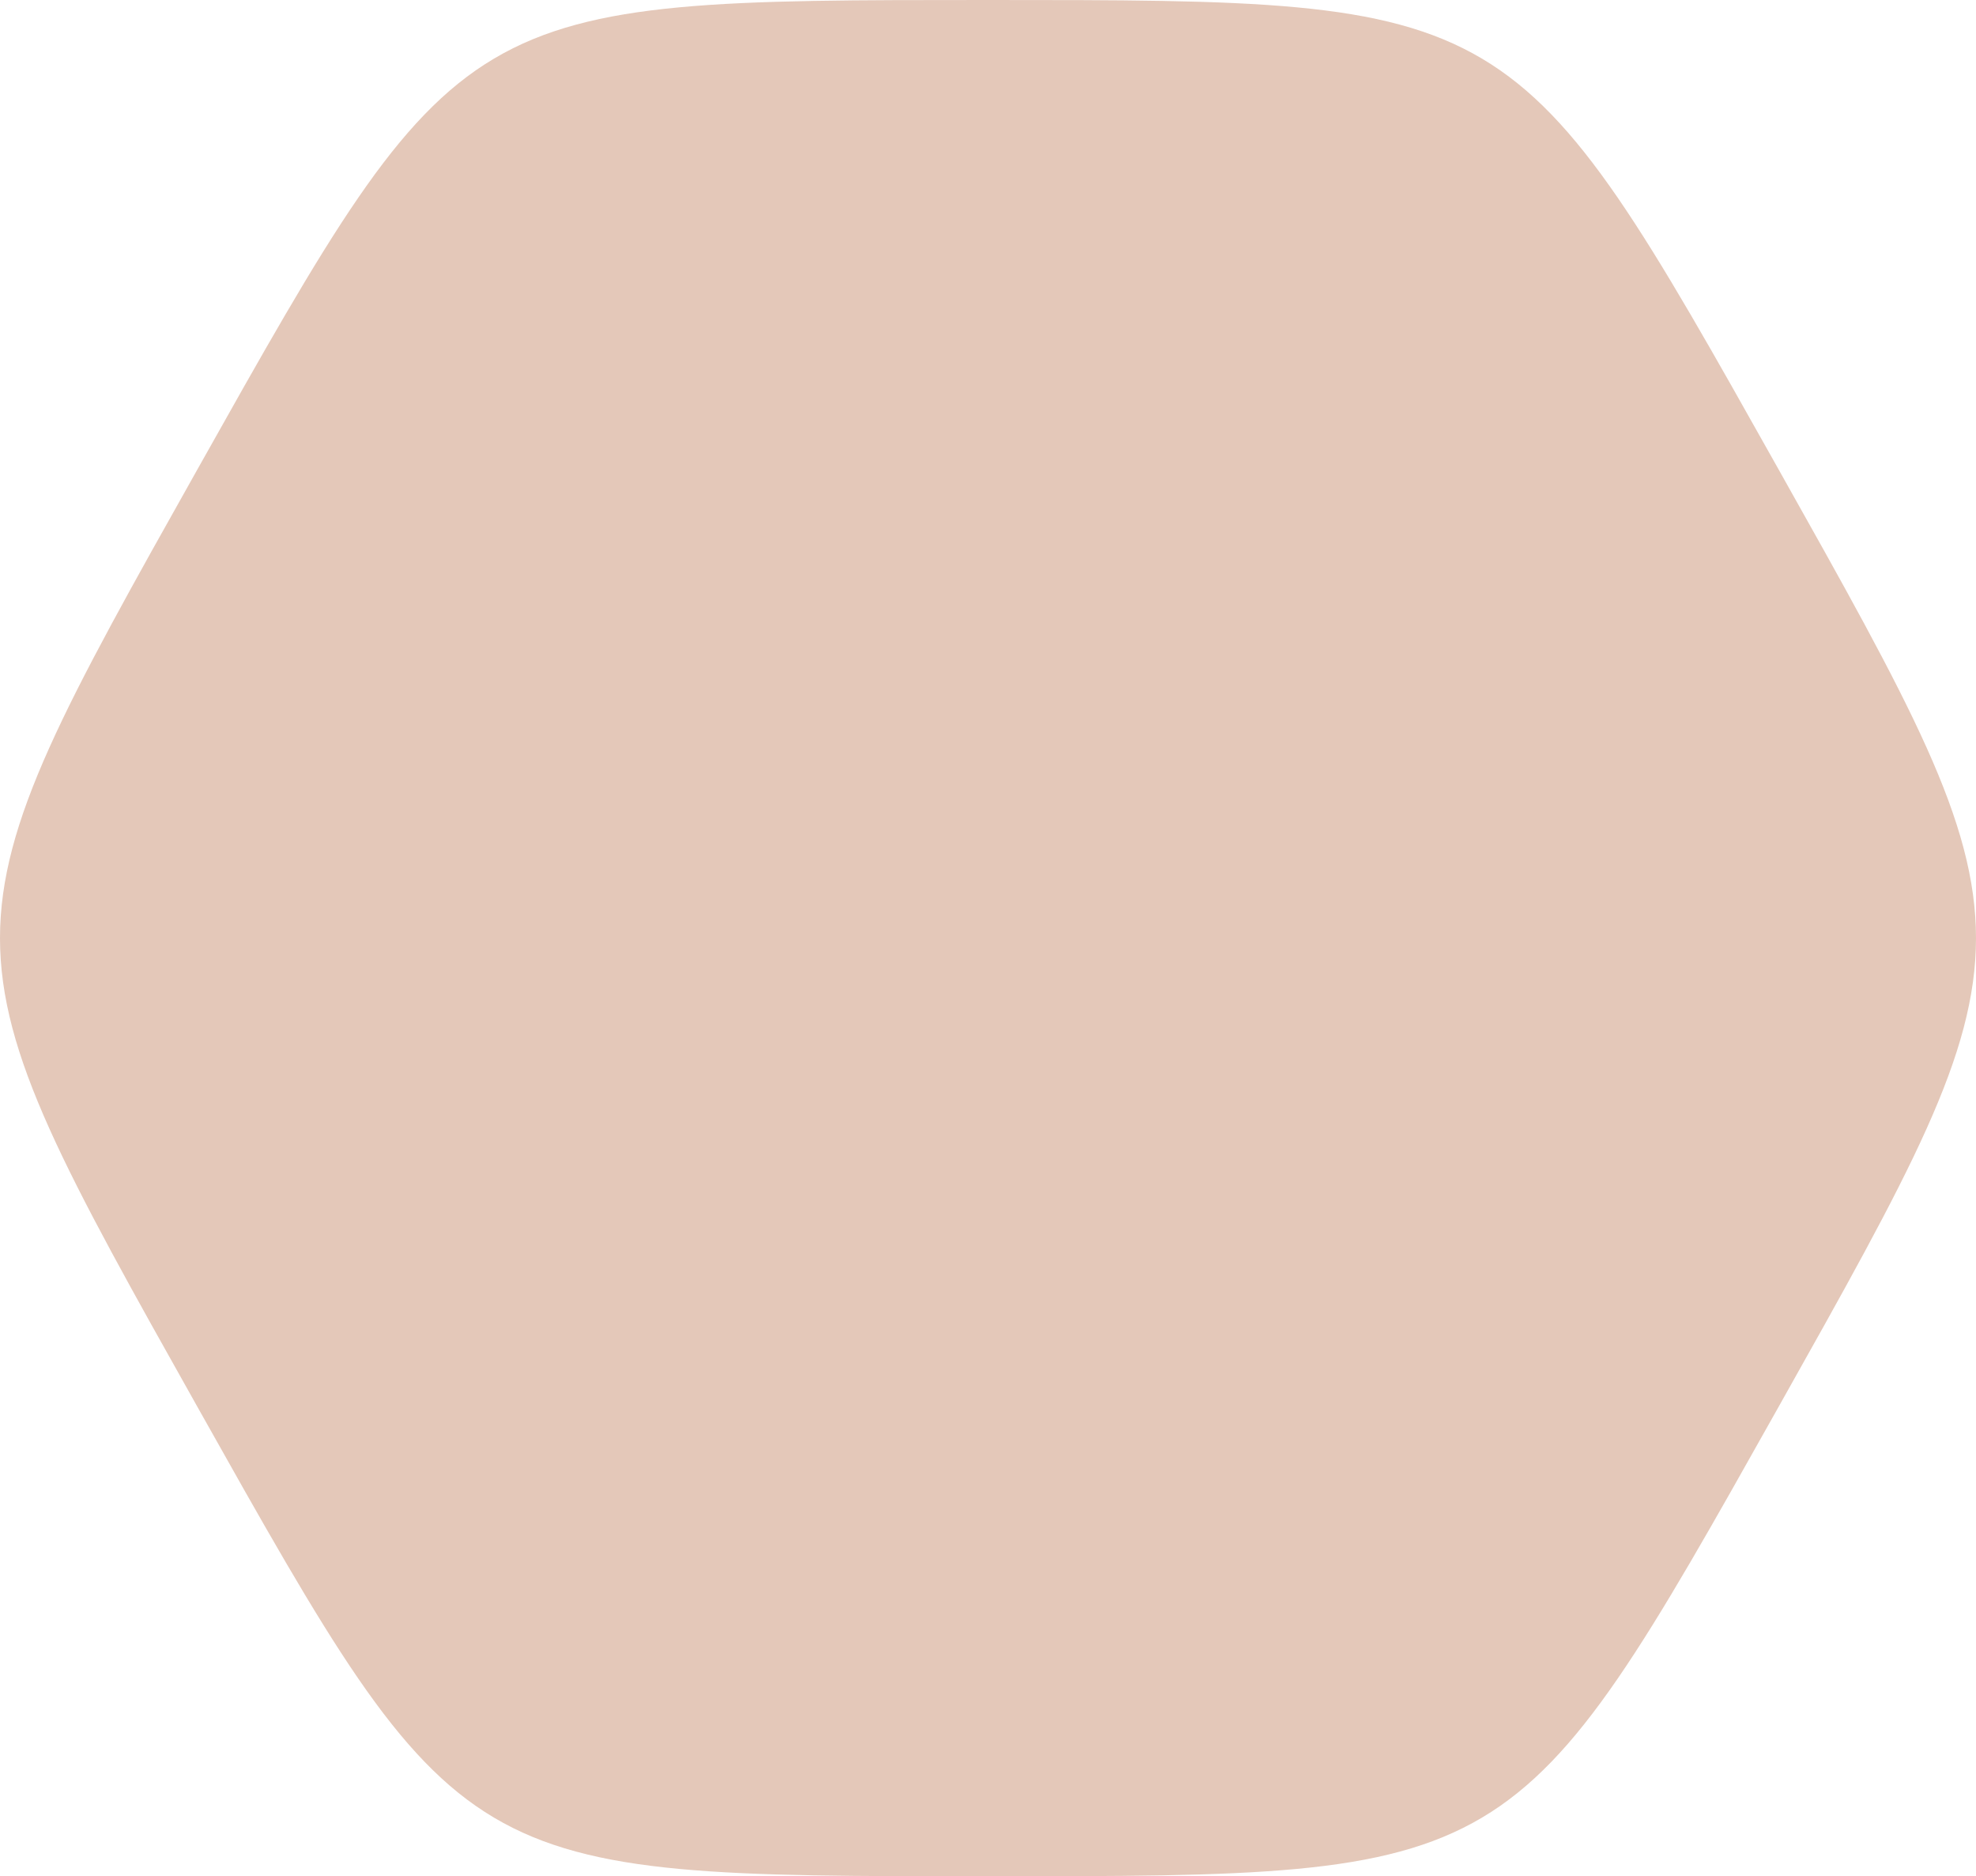
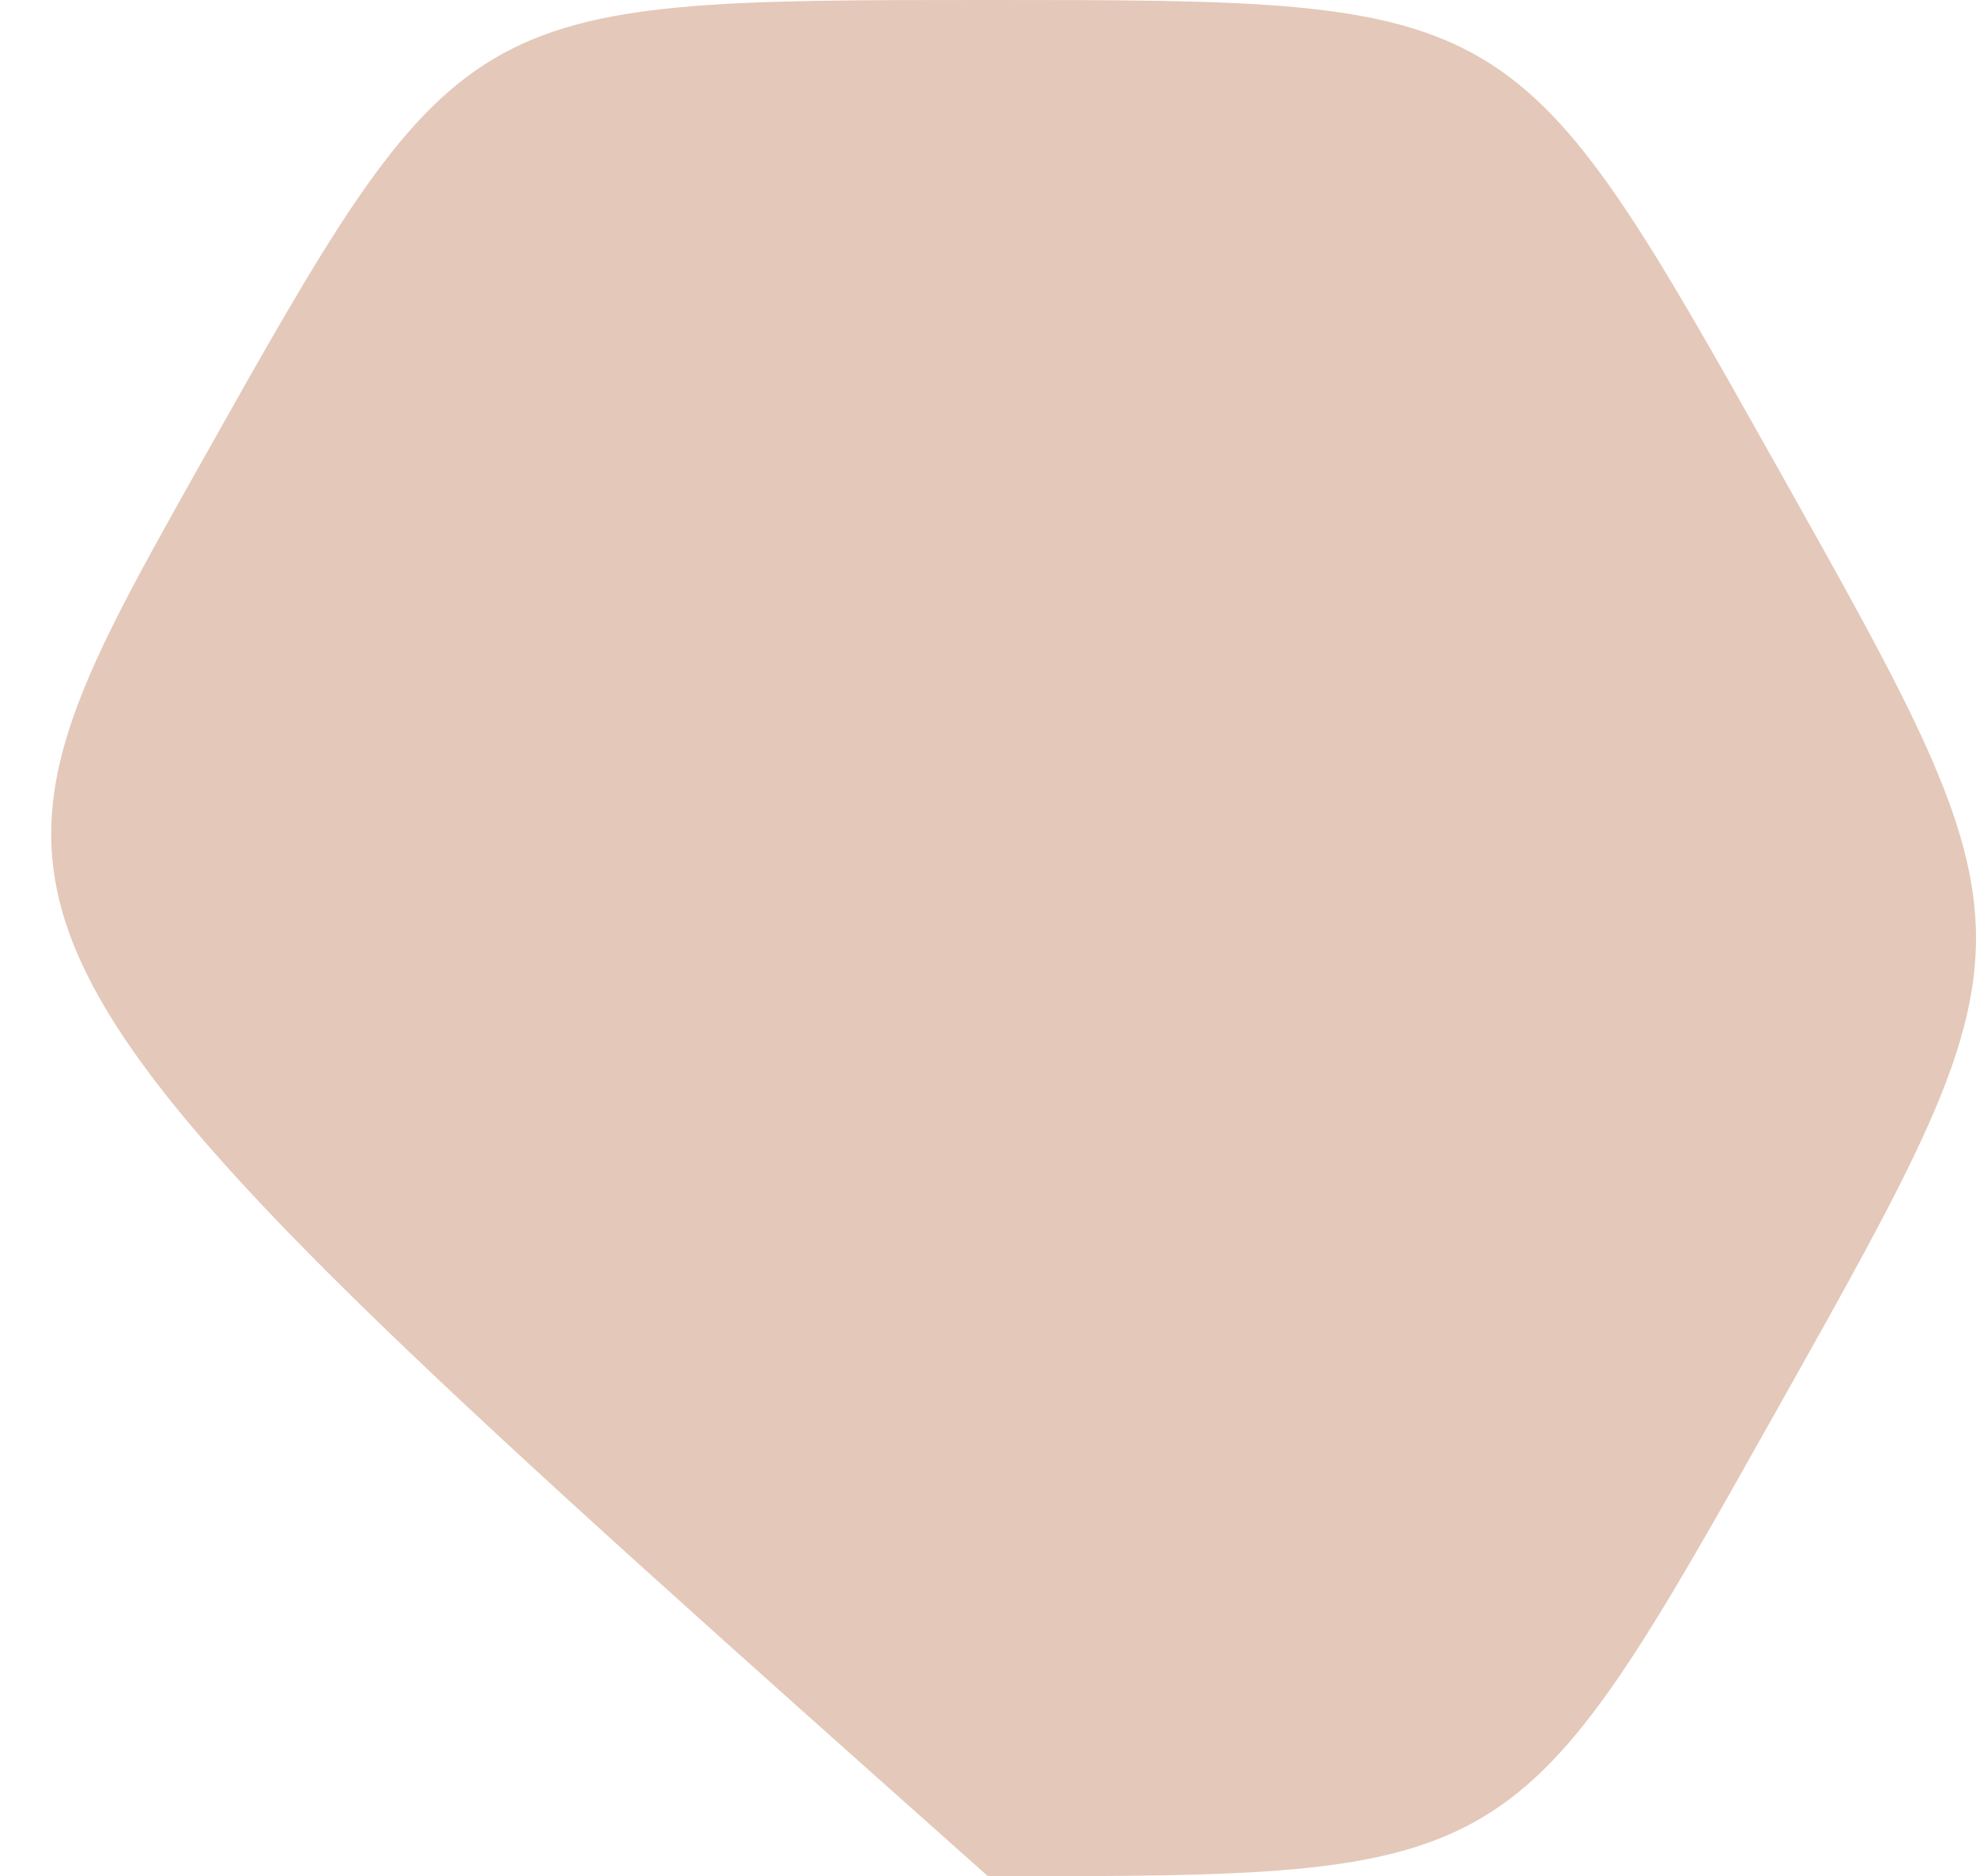
<svg xmlns="http://www.w3.org/2000/svg" width="375" height="356" viewBox="0 0 375 356" fill="none">
-   <path fill-rule="evenodd" clip-rule="evenodd" d="M37.499 89.003C87.495 -6.43895e-05 87.495 0 187.497 0C287.5 0 287.5 -6.43895e-05 337.501 89.003C387.502 178.006 387.497 178 337.501 266.997C287.505 355.994 287.5 356 187.497 356C87.495 356 87.495 356 37.499 266.997C-12.497 177.994 -12.502 178 37.499 89.003Z" fill="#E4C8B9" />
+   <path fill-rule="evenodd" clip-rule="evenodd" d="M37.499 89.003C87.495 -6.43895e-05 87.495 0 187.497 0C287.5 0 287.5 -6.43895e-05 337.501 89.003C387.502 178.006 387.497 178 337.501 266.997C287.505 355.994 287.5 356 187.497 356C-12.497 177.994 -12.502 178 37.499 89.003Z" fill="#E4C8B9" />
</svg>